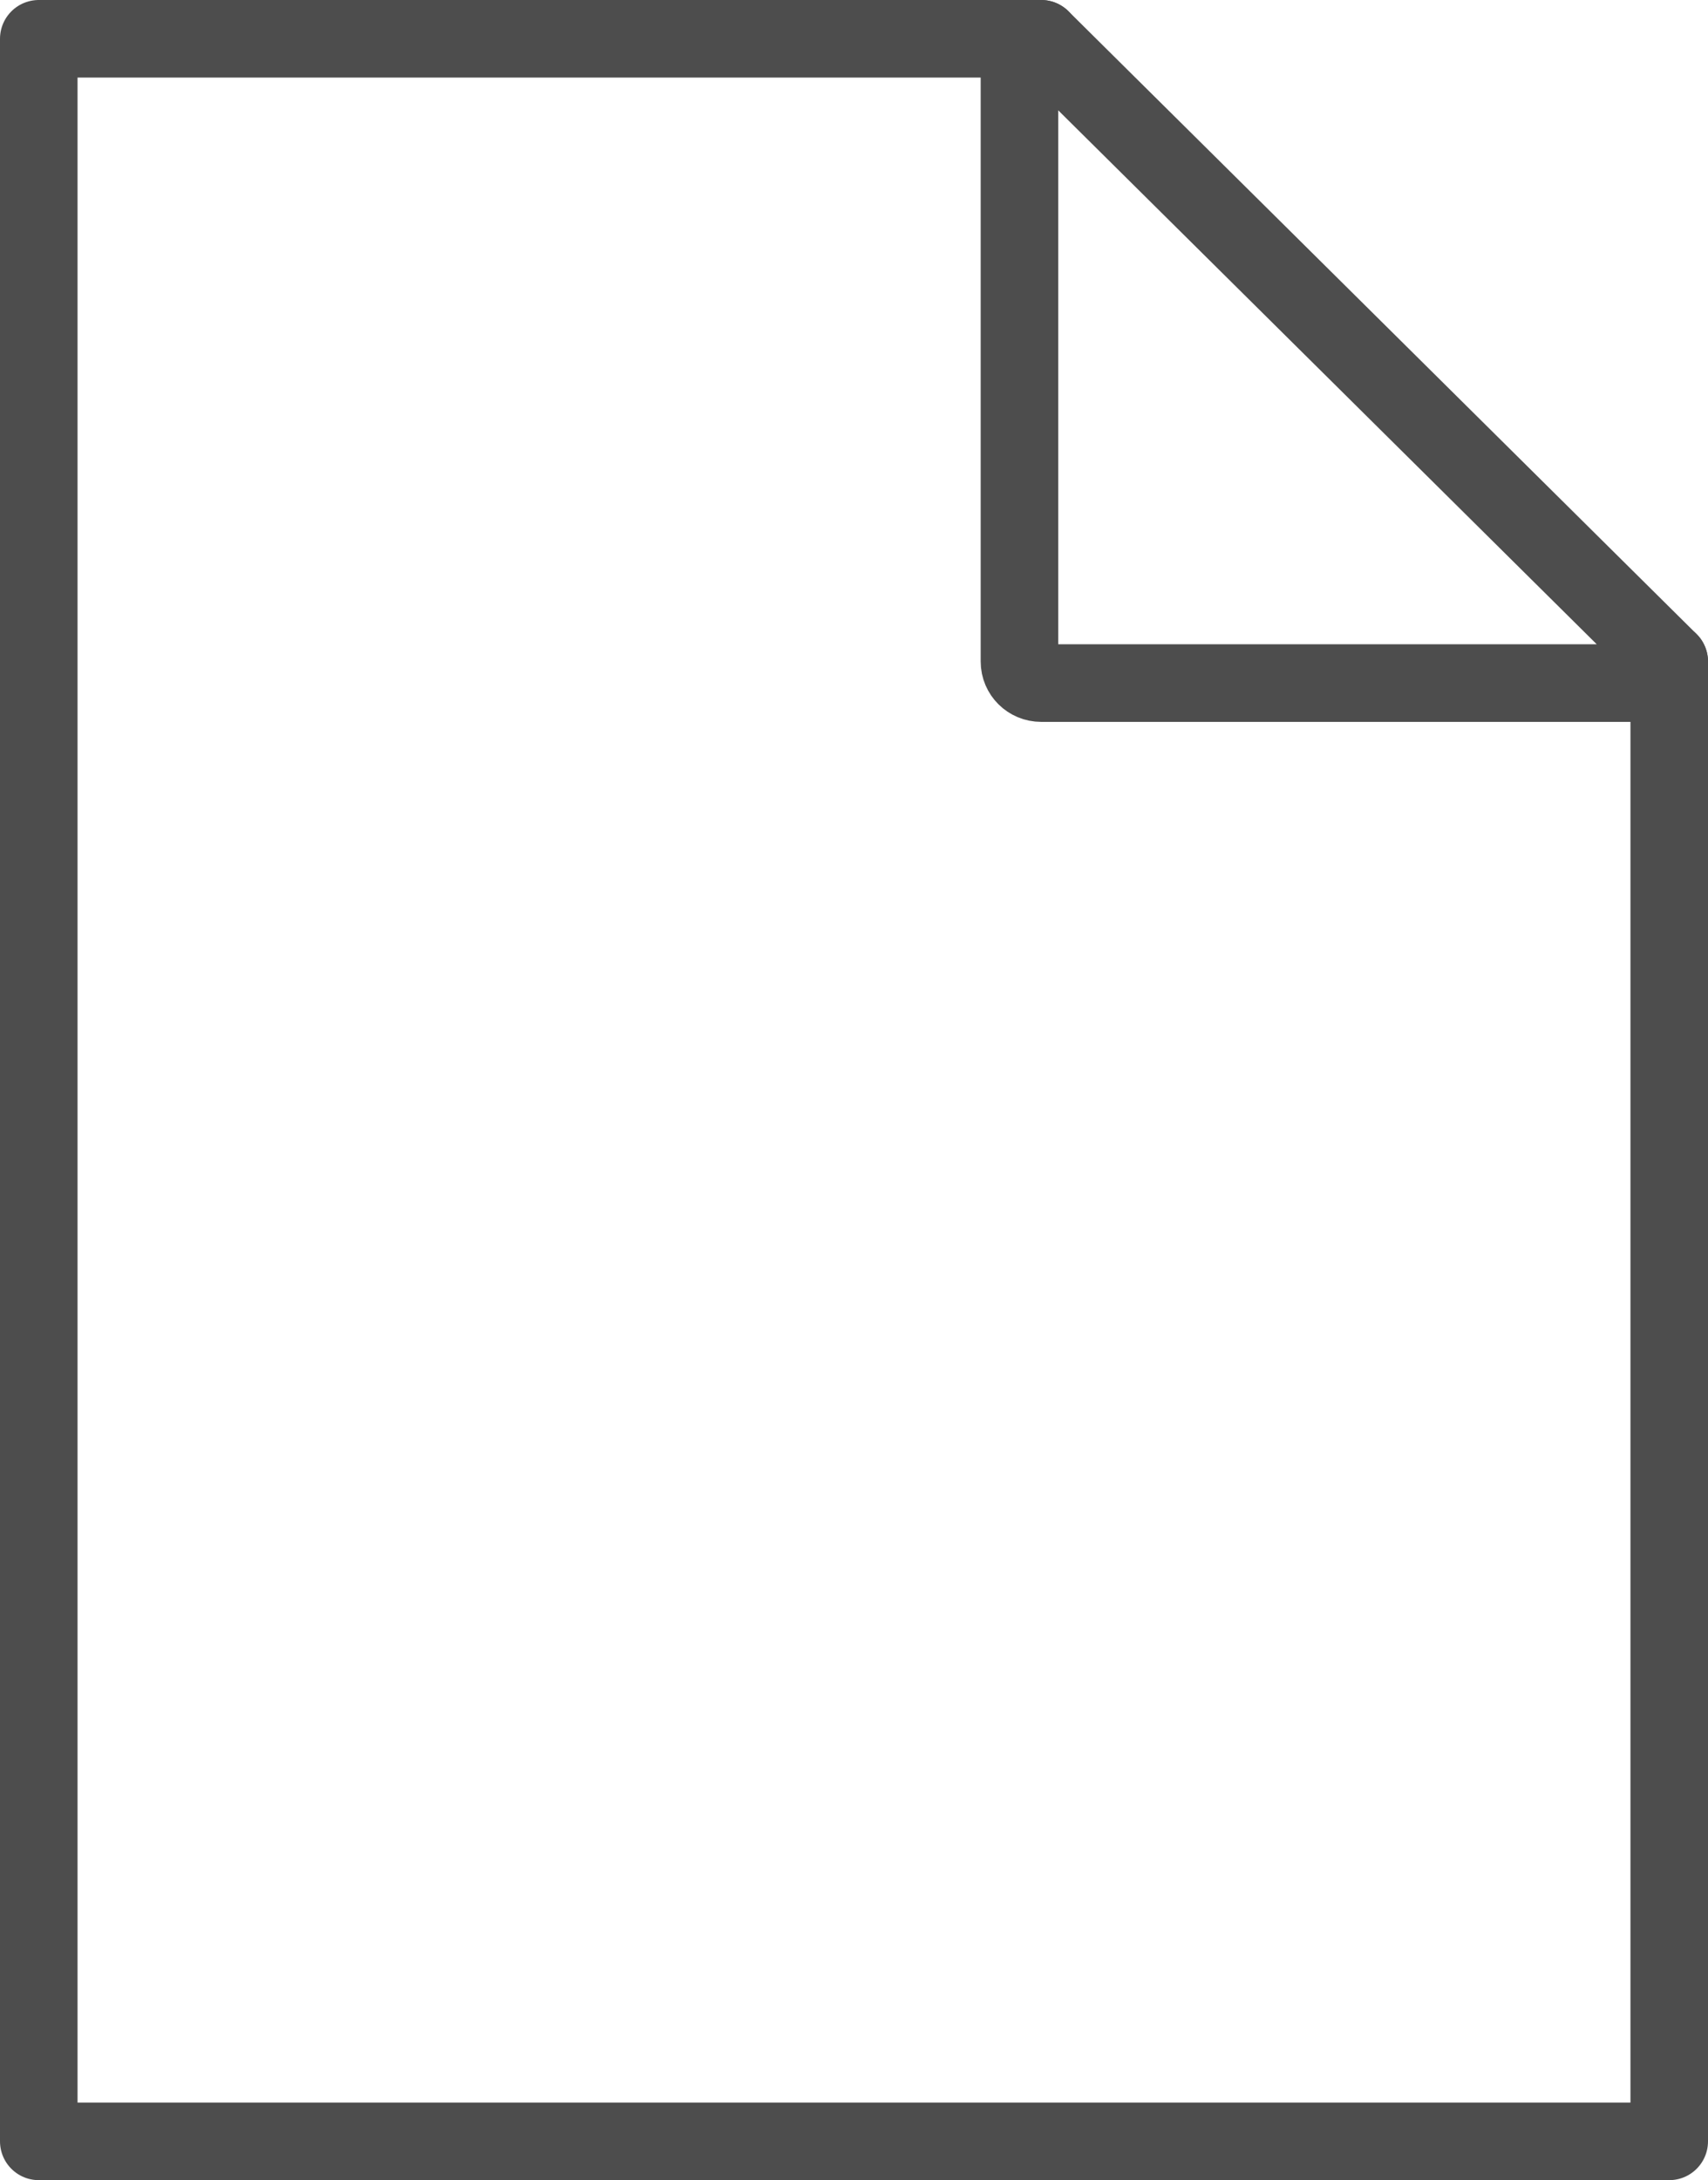
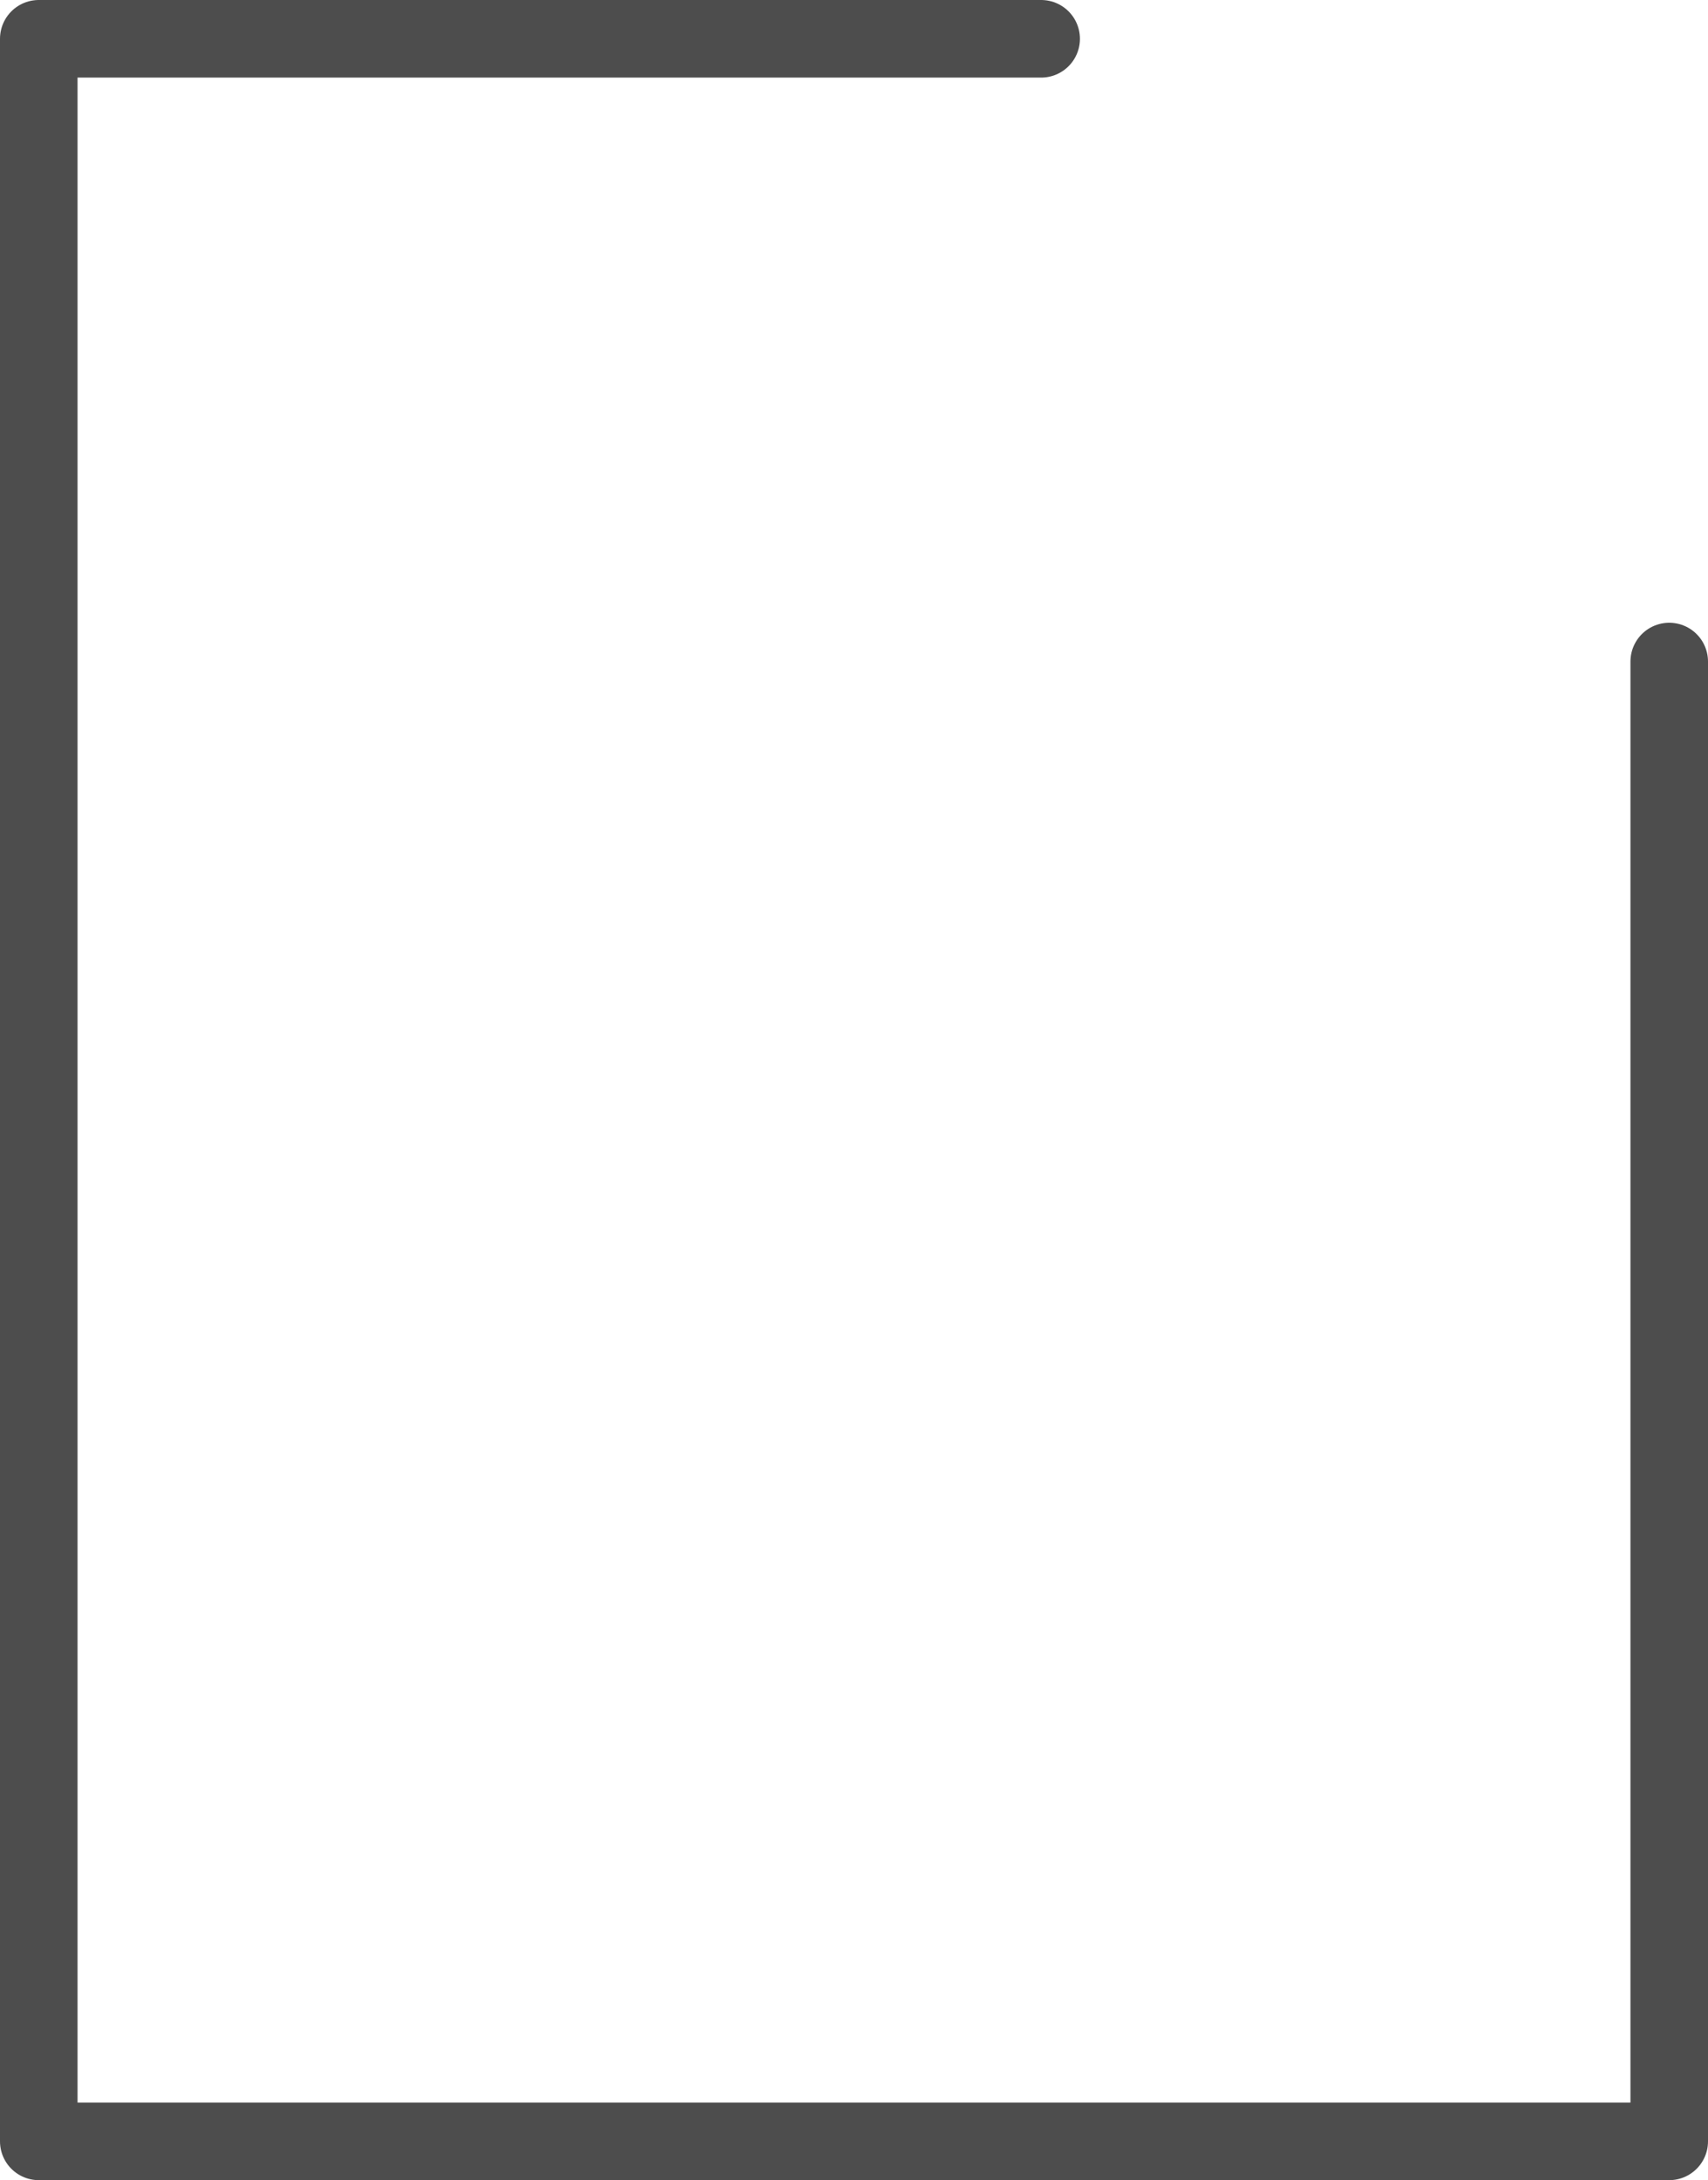
<svg xmlns="http://www.w3.org/2000/svg" xmlns:ns1="http://www.inkscape.org/namespaces/inkscape" xmlns:ns2="http://sodipodi.sourceforge.net/DTD/sodipodi-0.dtd" width="142.784mm" height="182.148mm" viewBox="0 0 142.784 182.148" version="1.1" id="svg1283" ns1:version="0.92.4 (5da689c313, 2019-01-14)" ns2:docname="icon_file.svg">
  <defs id="defs1277" />
  <ns2:namedview id="base" pagecolor="#ffffff" bordercolor="#666666" borderopacity="1.0" ns1:pageopacity="0.0" ns1:pageshadow="2" ns1:zoom="0.49497475" ns1:cx="1116.9772" ns1:cy="462.84779" ns1:document-units="mm" ns1:current-layer="layer1" showgrid="false" ns1:window-width="1920" ns1:window-height="1017" ns1:window-x="-8" ns1:window-y="-8" ns1:window-maximized="1" />
  <g ns1:label="Layer 1" ns1:groupmode="layer" id="layer1" transform="translate(-39.835,-51.423)">
-     <path d="m 177.563,108.493 h -50.69 c -1.005,0 -1.815,-0.802 -1.815,-1.798 V 56.462 c 0,-0.996 0.809,-1.798 1.815,-1.798 l 52.505,52.03 c 0,0.996 -0.809,1.798 -1.815,1.798 z" id="path1341" stroke-miterlimit="4" ns1:connector-curvature="0" style="fill:none;fill-rule:nonzero;stroke:#4d4d4d;stroke-width:6.482;stroke-linecap:round;stroke-linejoin:round;stroke-miterlimit:4;stroke-dashoffset:0" />
    <path d="M 179.378,106.694 V 230.33 H 43.076 v -175.666 0 h 83.797" id="path1339" stroke-miterlimit="6.2" ns1:connector-curvature="0" style="fill:none;fill-rule:nonzero;stroke:#4d4d4d;stroke-width:6.482;stroke-linecap:round;stroke-linejoin:round;stroke-miterlimit:6.2;stroke-dashoffset:0" />
  </g>
</svg>